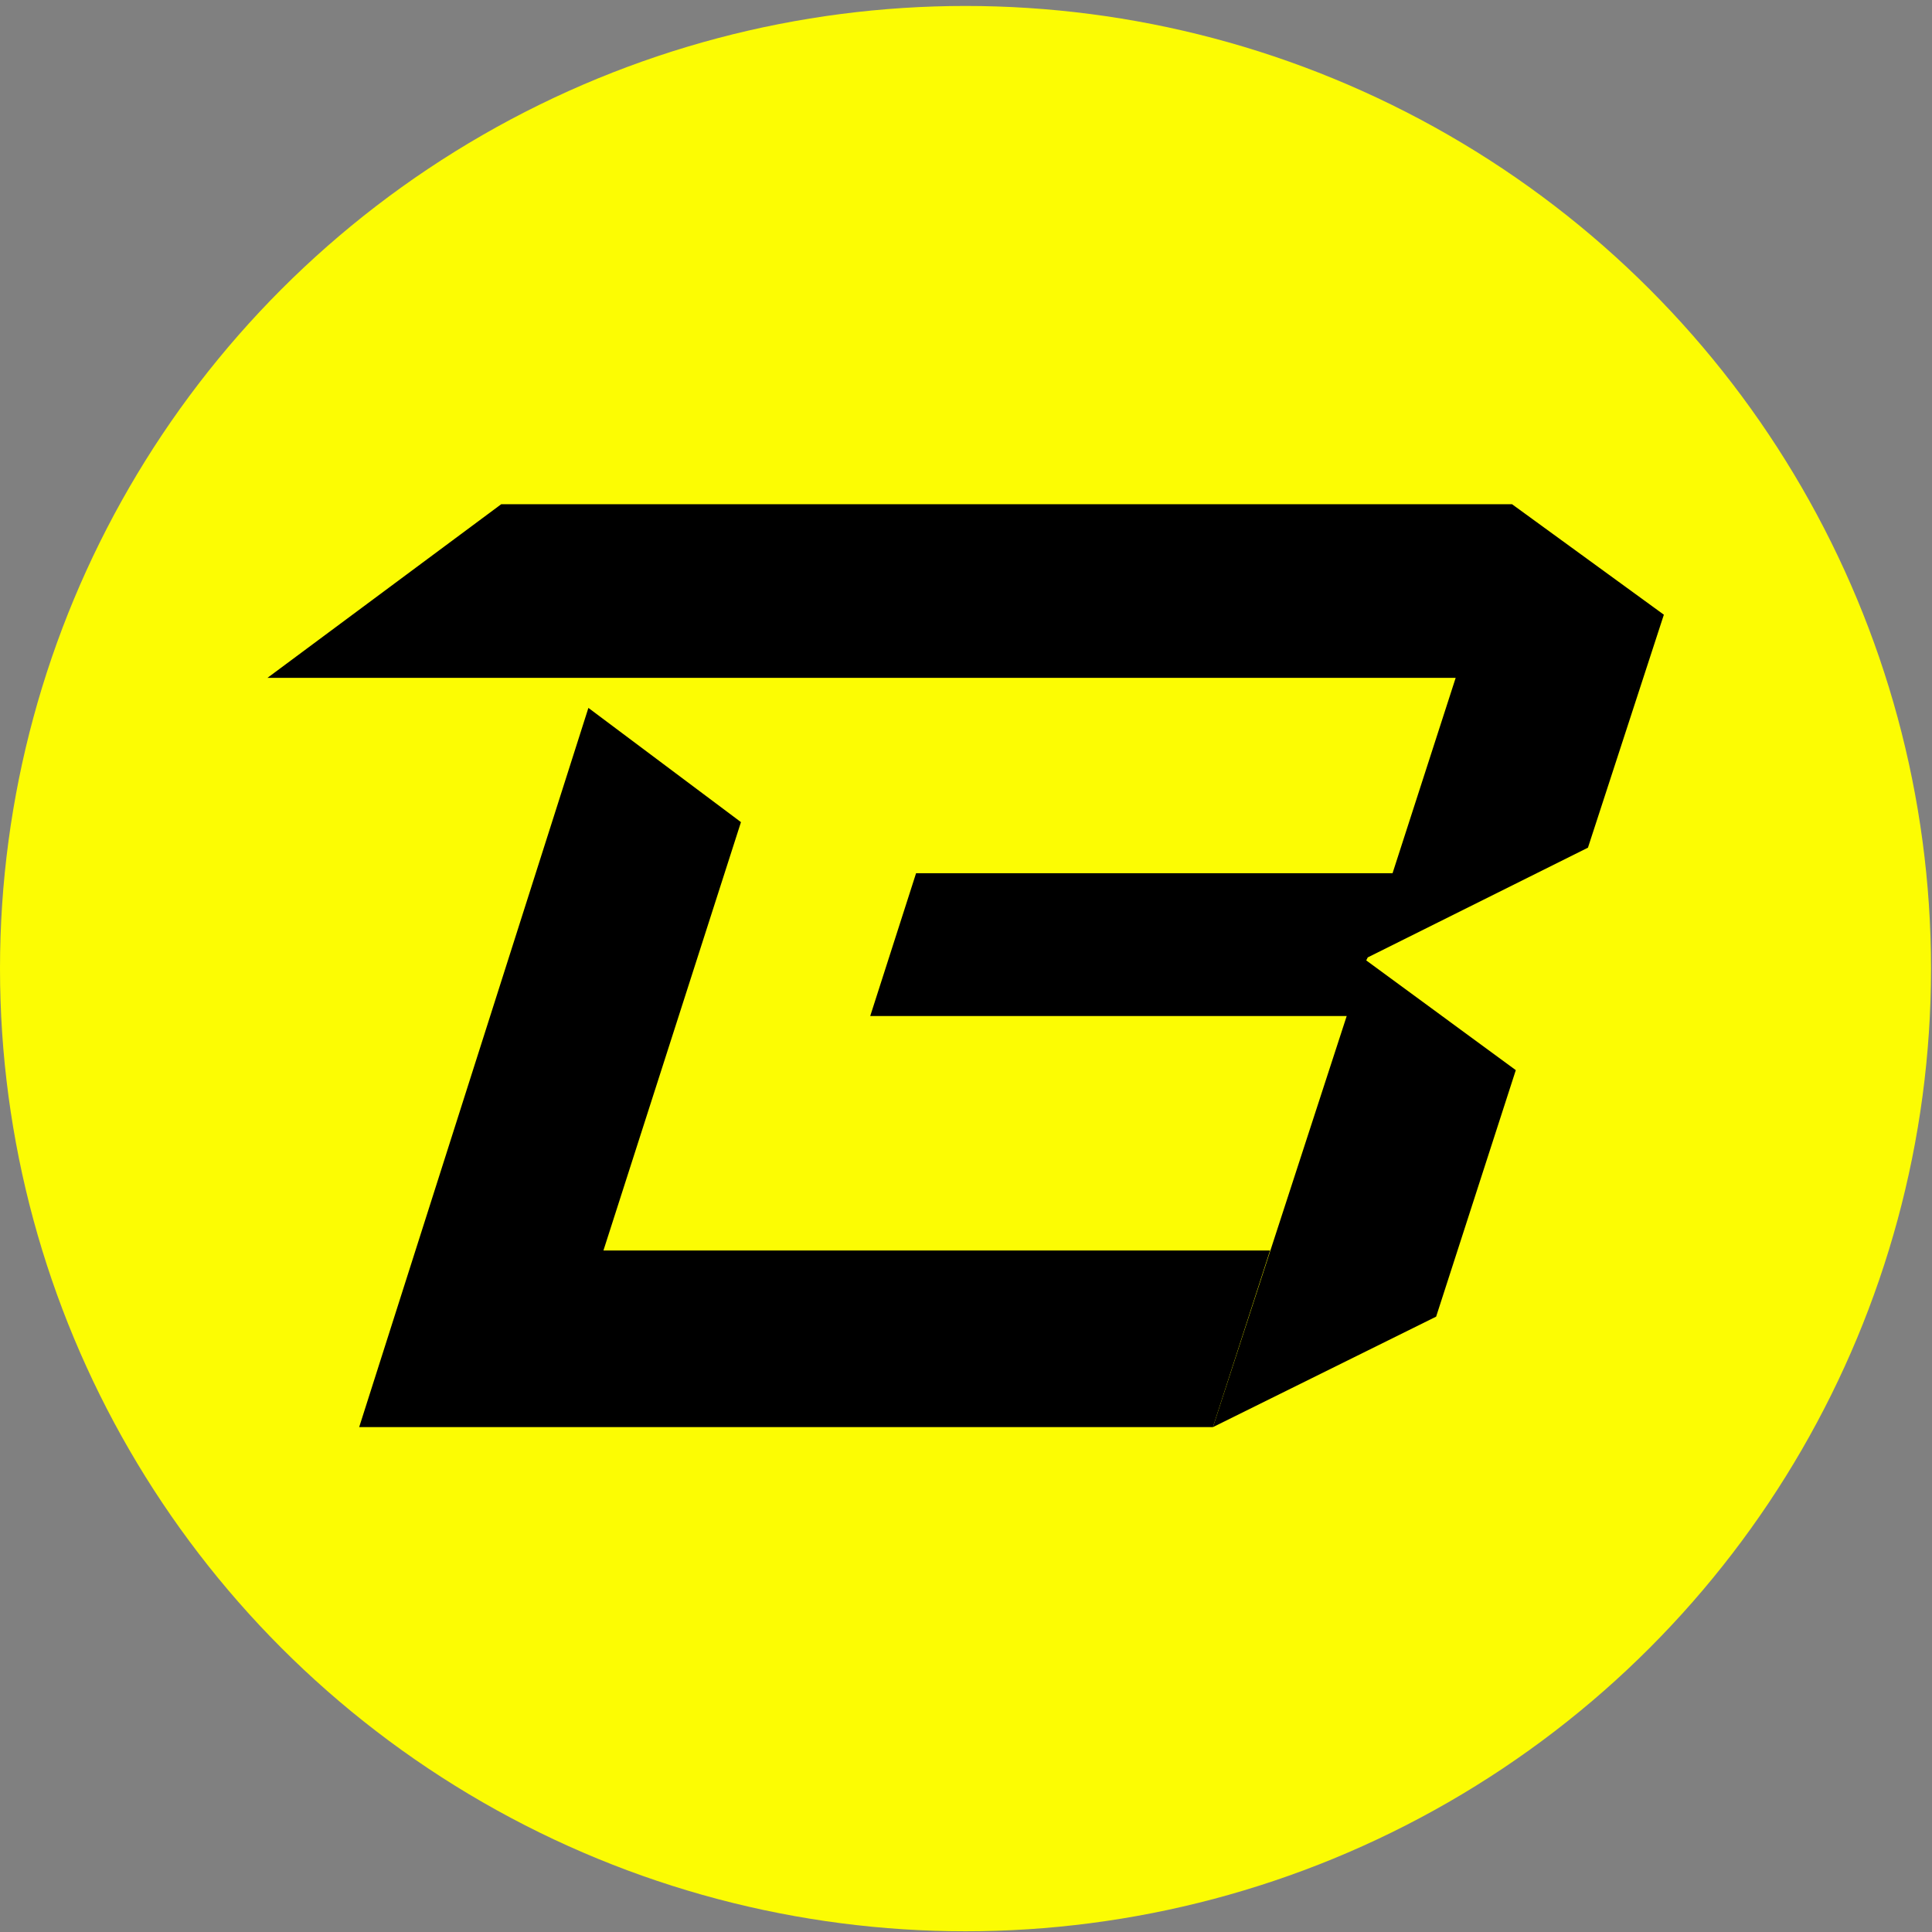
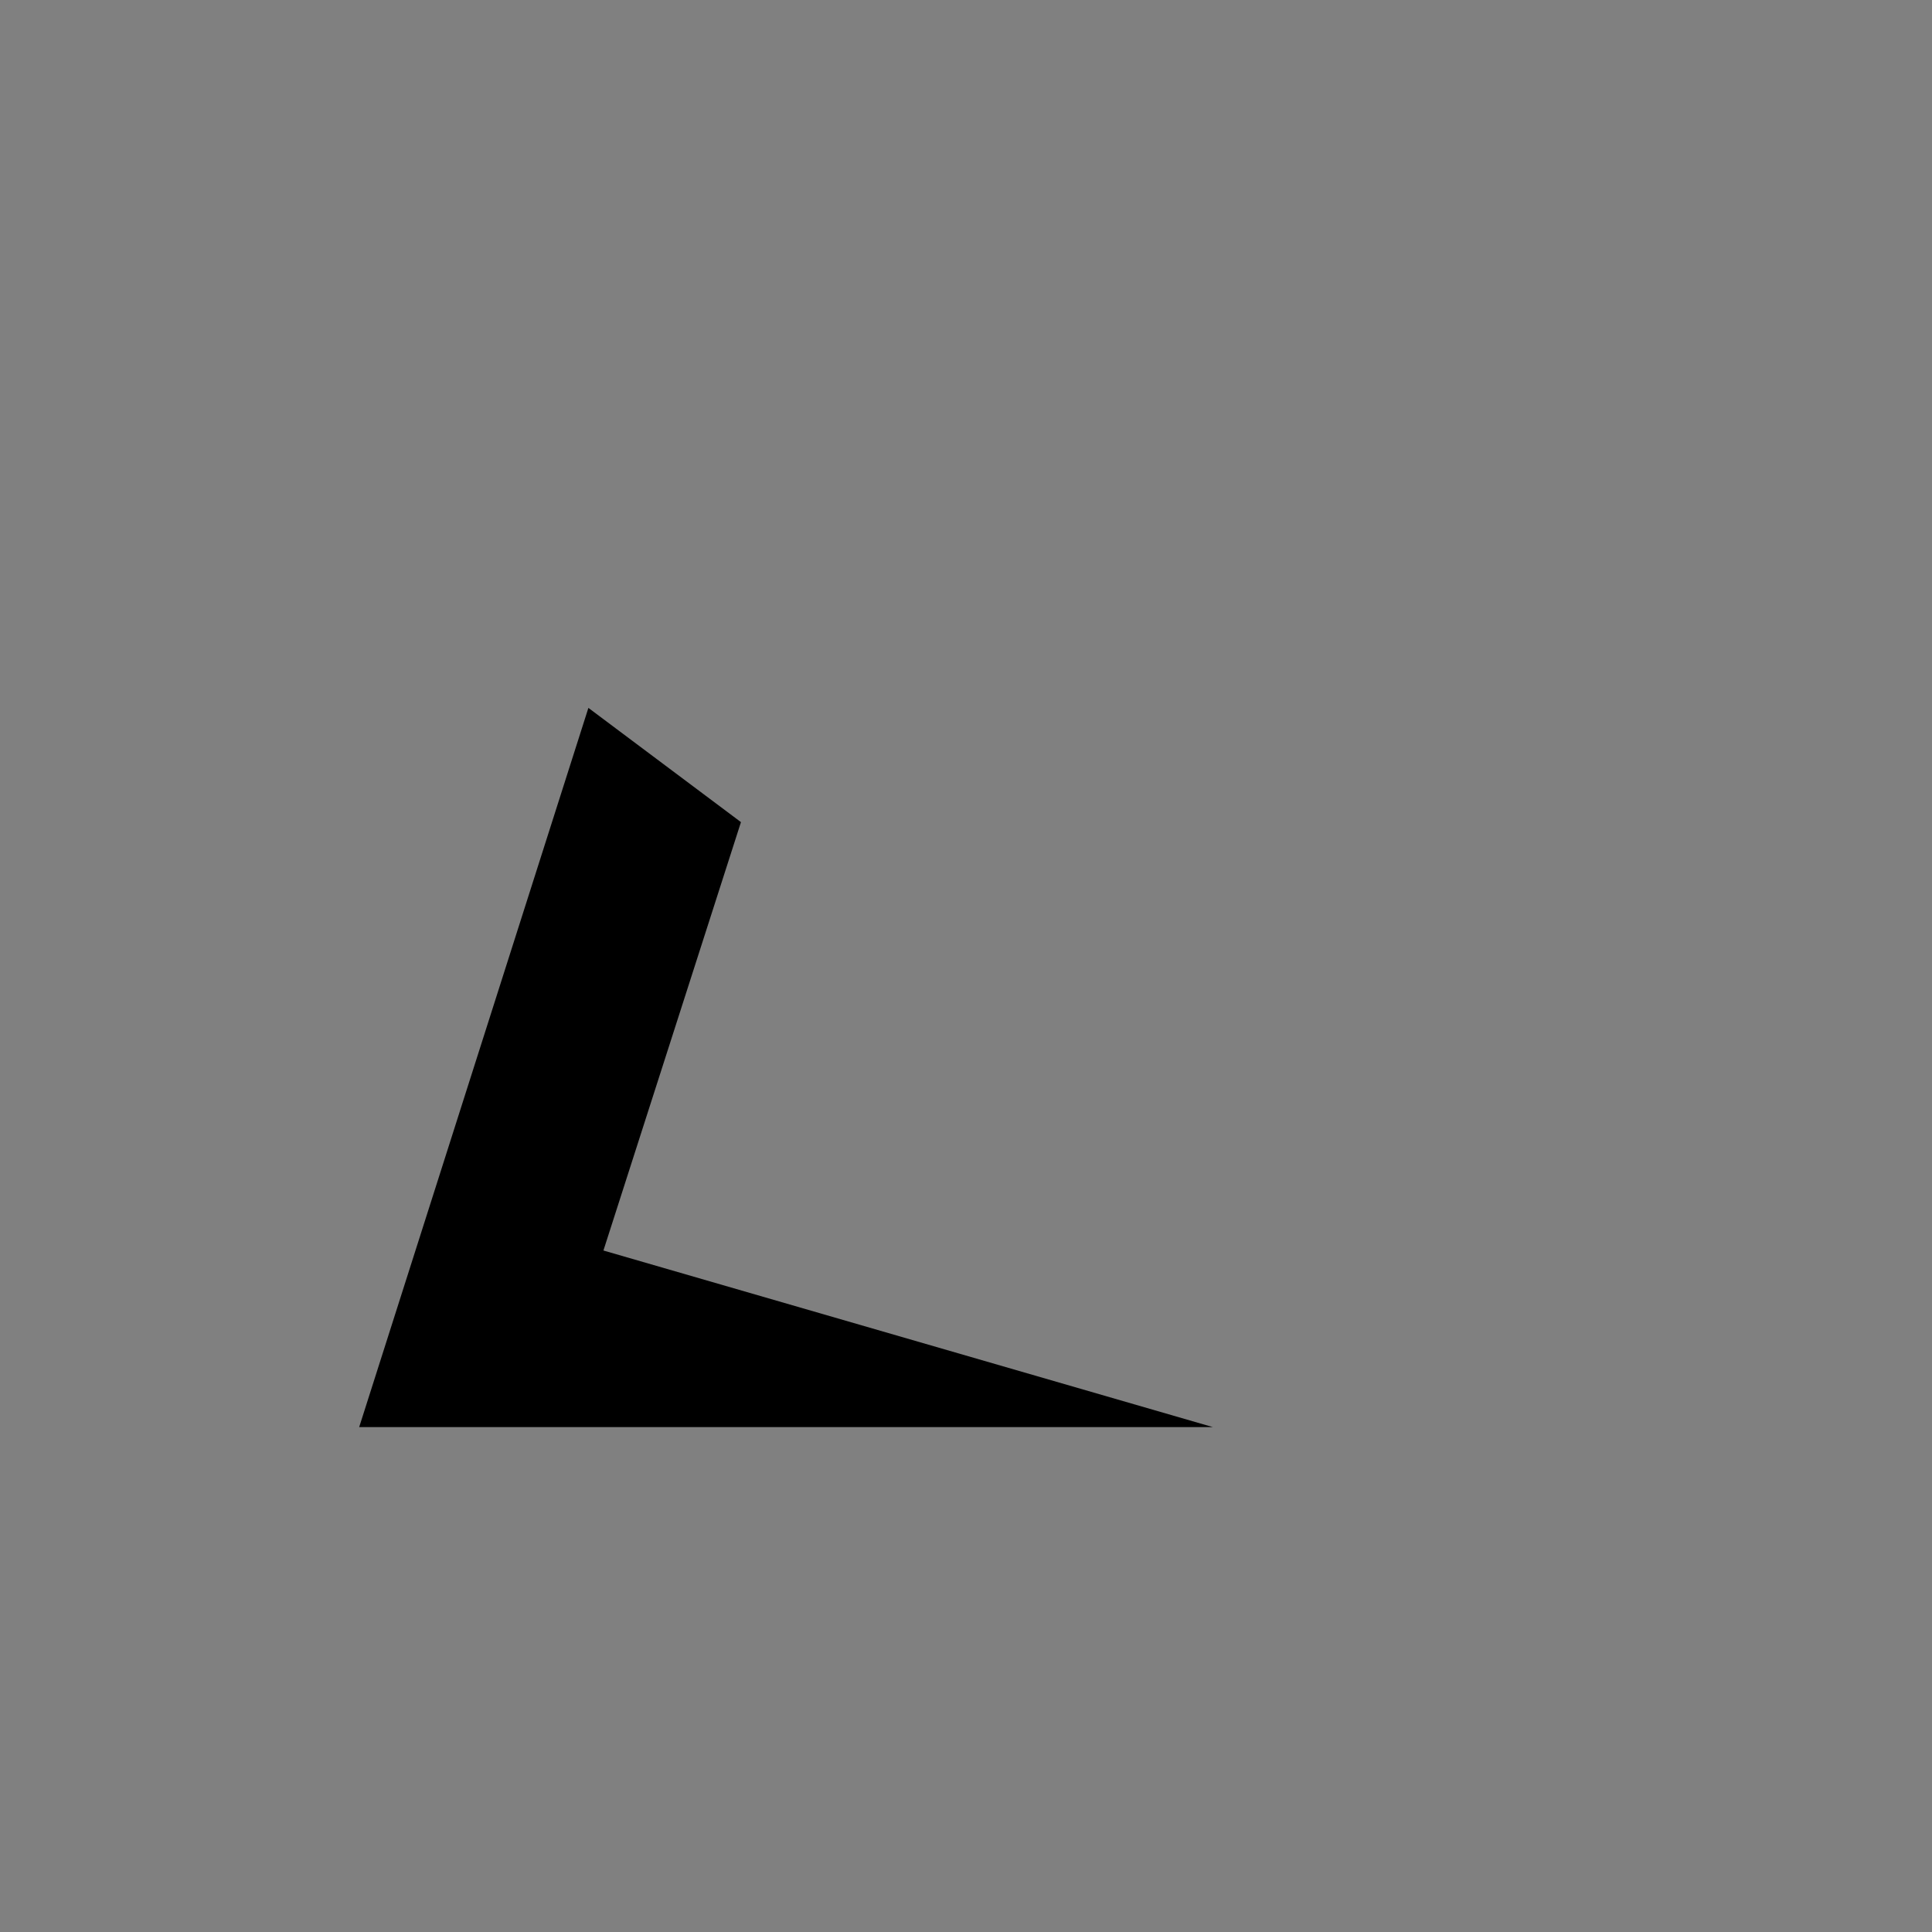
<svg xmlns="http://www.w3.org/2000/svg" width="100%" height="100%" viewBox="0 0 2363 2363" version="1.1" xml:space="preserve" style="fill-rule:evenodd;clip-rule:evenodd;stroke-linejoin:round;stroke-miterlimit:2;">
  <rect x="0" y="0" width="2363" height="2363" fill="#808080" stroke="none" />
  <g transform="matrix(1.015,0,0,1.012,-2.903,2.936)">
-     <circle cx="1166.31" cy="1167.75" r="1163.45" style="fill:rgb(252,252,3);" />
-   </g>
+     </g>
  <g id="blast-black.svg" transform="matrix(9.192,0,0,9.192,1181.1,1181.1)">
    <g transform="matrix(1,0,0,1,-107.5,-107.5)">
-       <path d="M161,106.4L190.3,91.8L200.4,60.8L180.2,46.1L45.7,46.1L14.6,69.2L172.7,69.2L164.3,95.2L100.9,95.2L94.8,114.2L158.2,114.2L140.4,168.9L170.1,154.2L180.7,121.4L160.8,106.8L161,106.4Z" style="fill-rule:nonzero;" />
-       <path d="M59.3,145.4L77.6,88.4L57.3,73.2L26.8,168.9L140.4,168.9L148,145.4L59.3,145.4Z" style="fill-rule:nonzero;" />
+       <path d="M59.3,145.4L77.6,88.4L57.3,73.2L26.8,168.9L140.4,168.9L59.3,145.4Z" style="fill-rule:nonzero;" />
    </g>
  </g>
</svg>